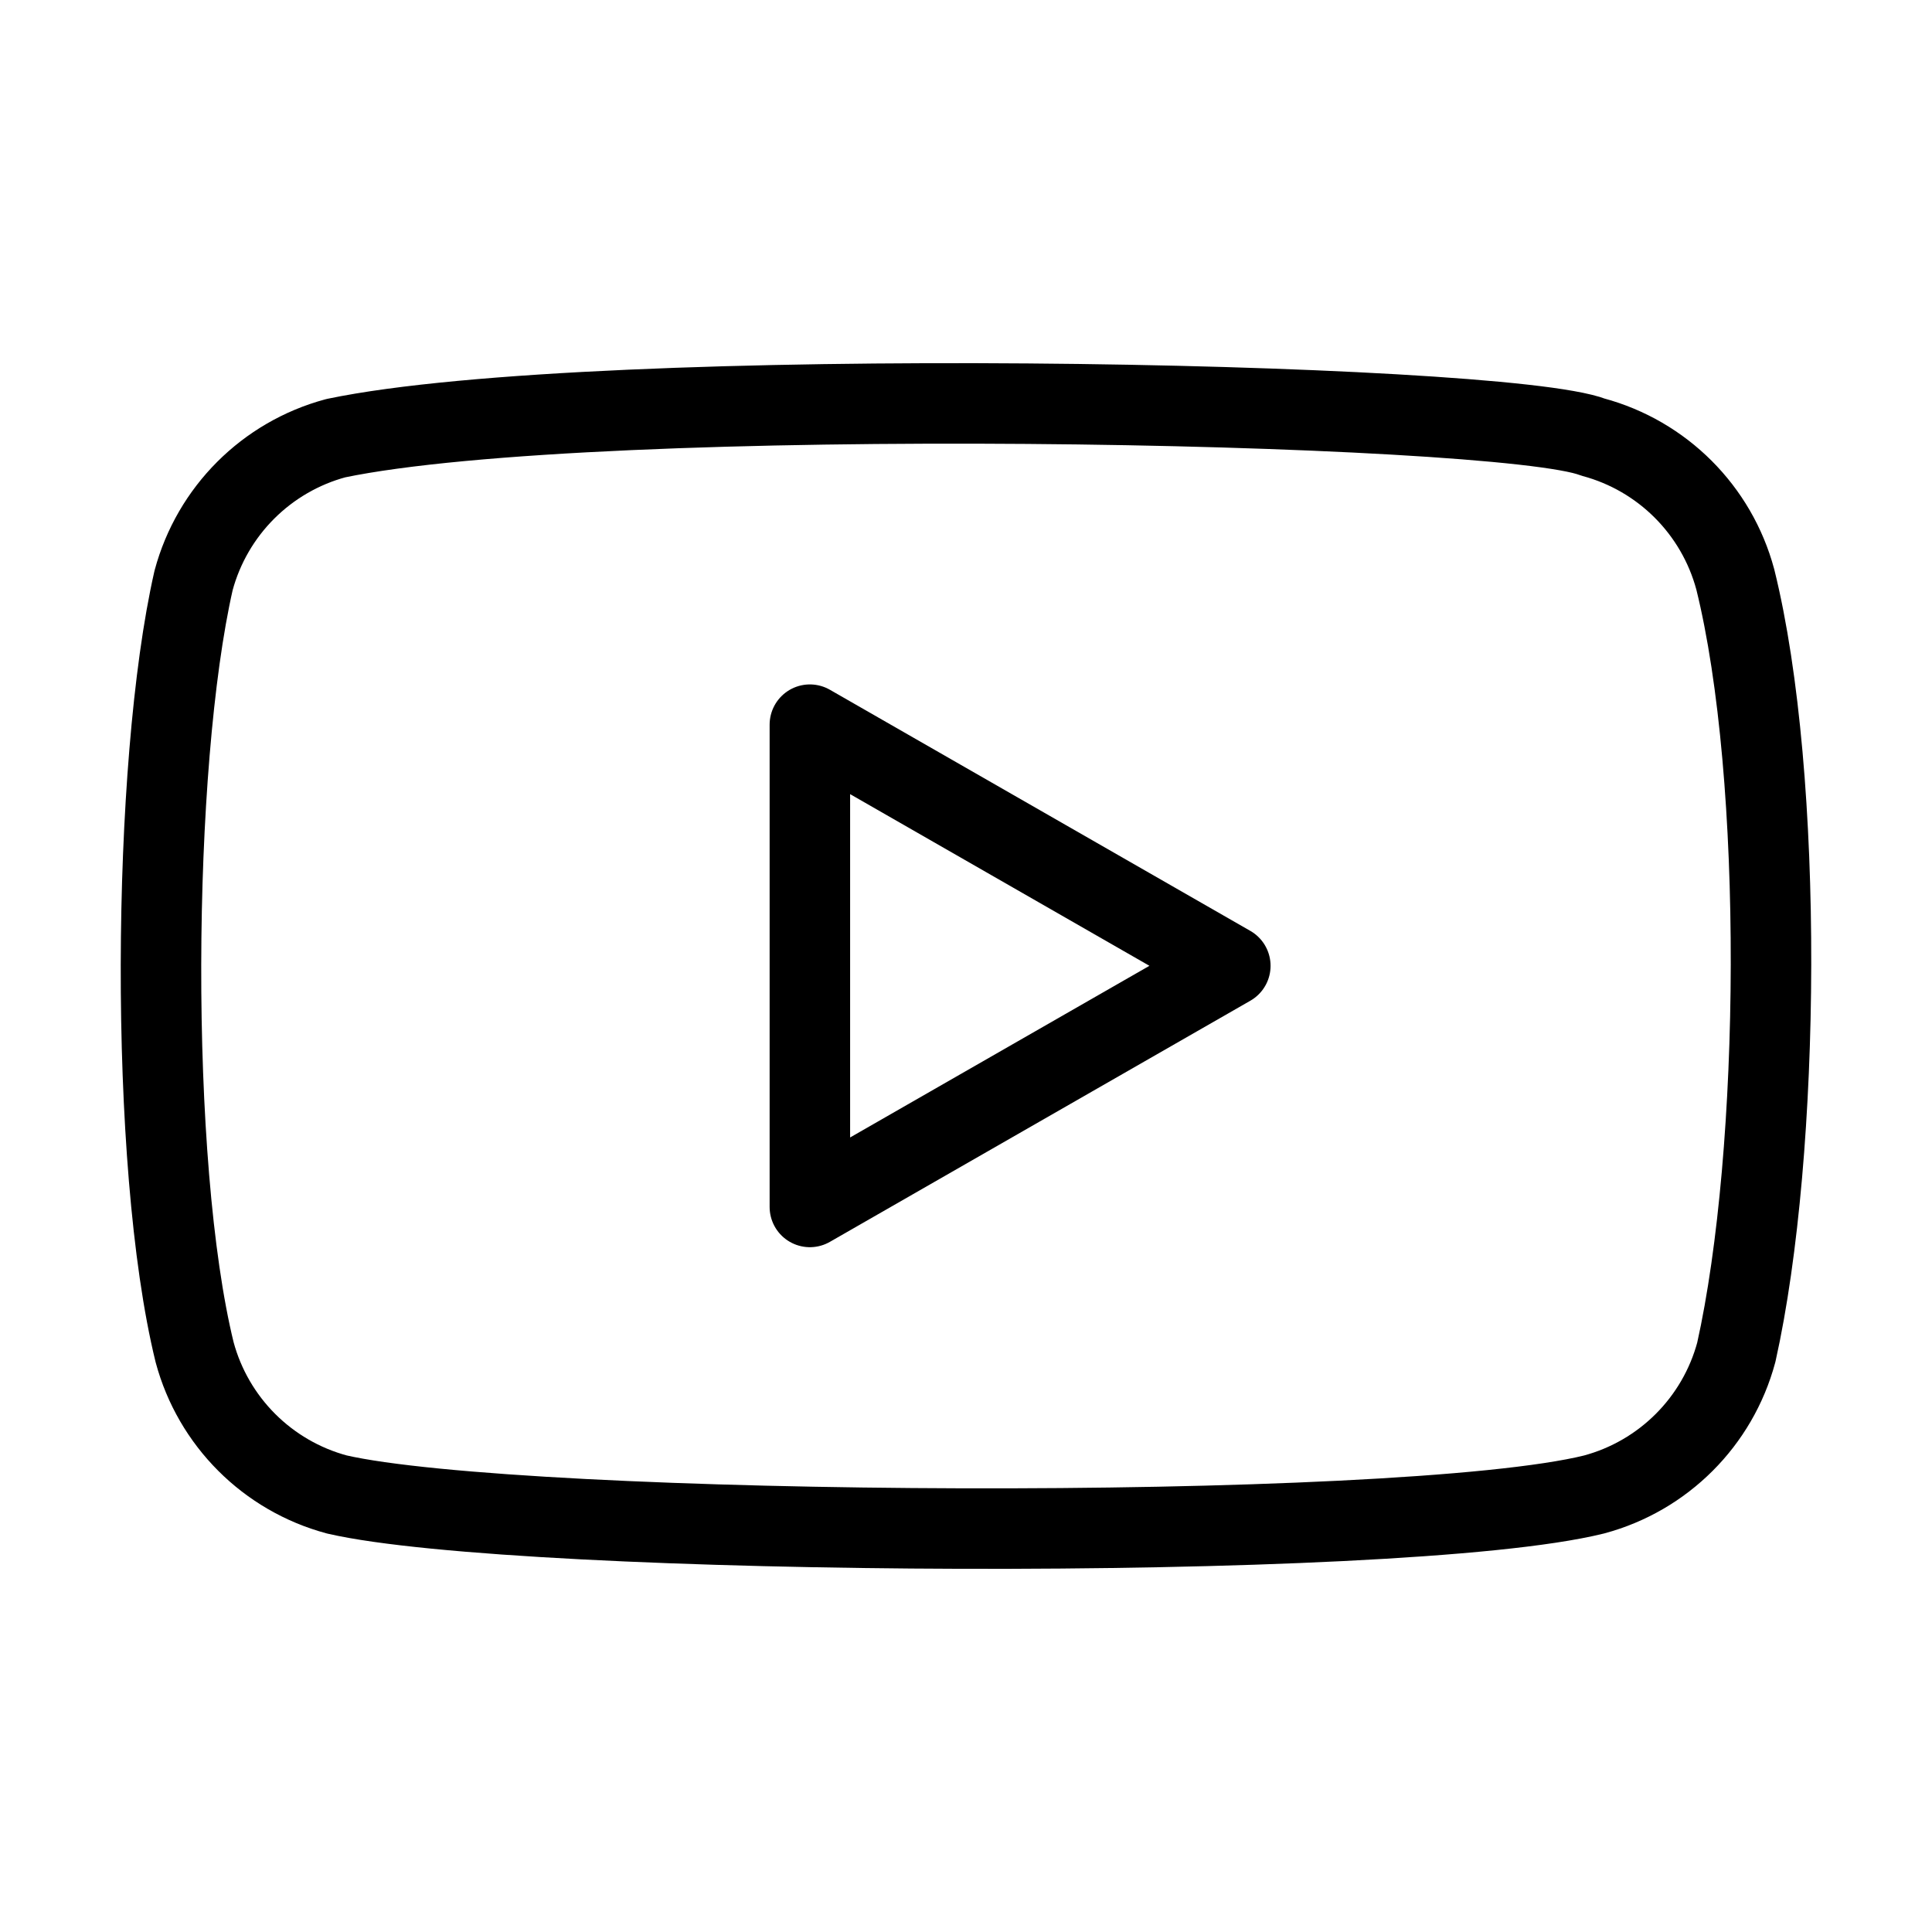
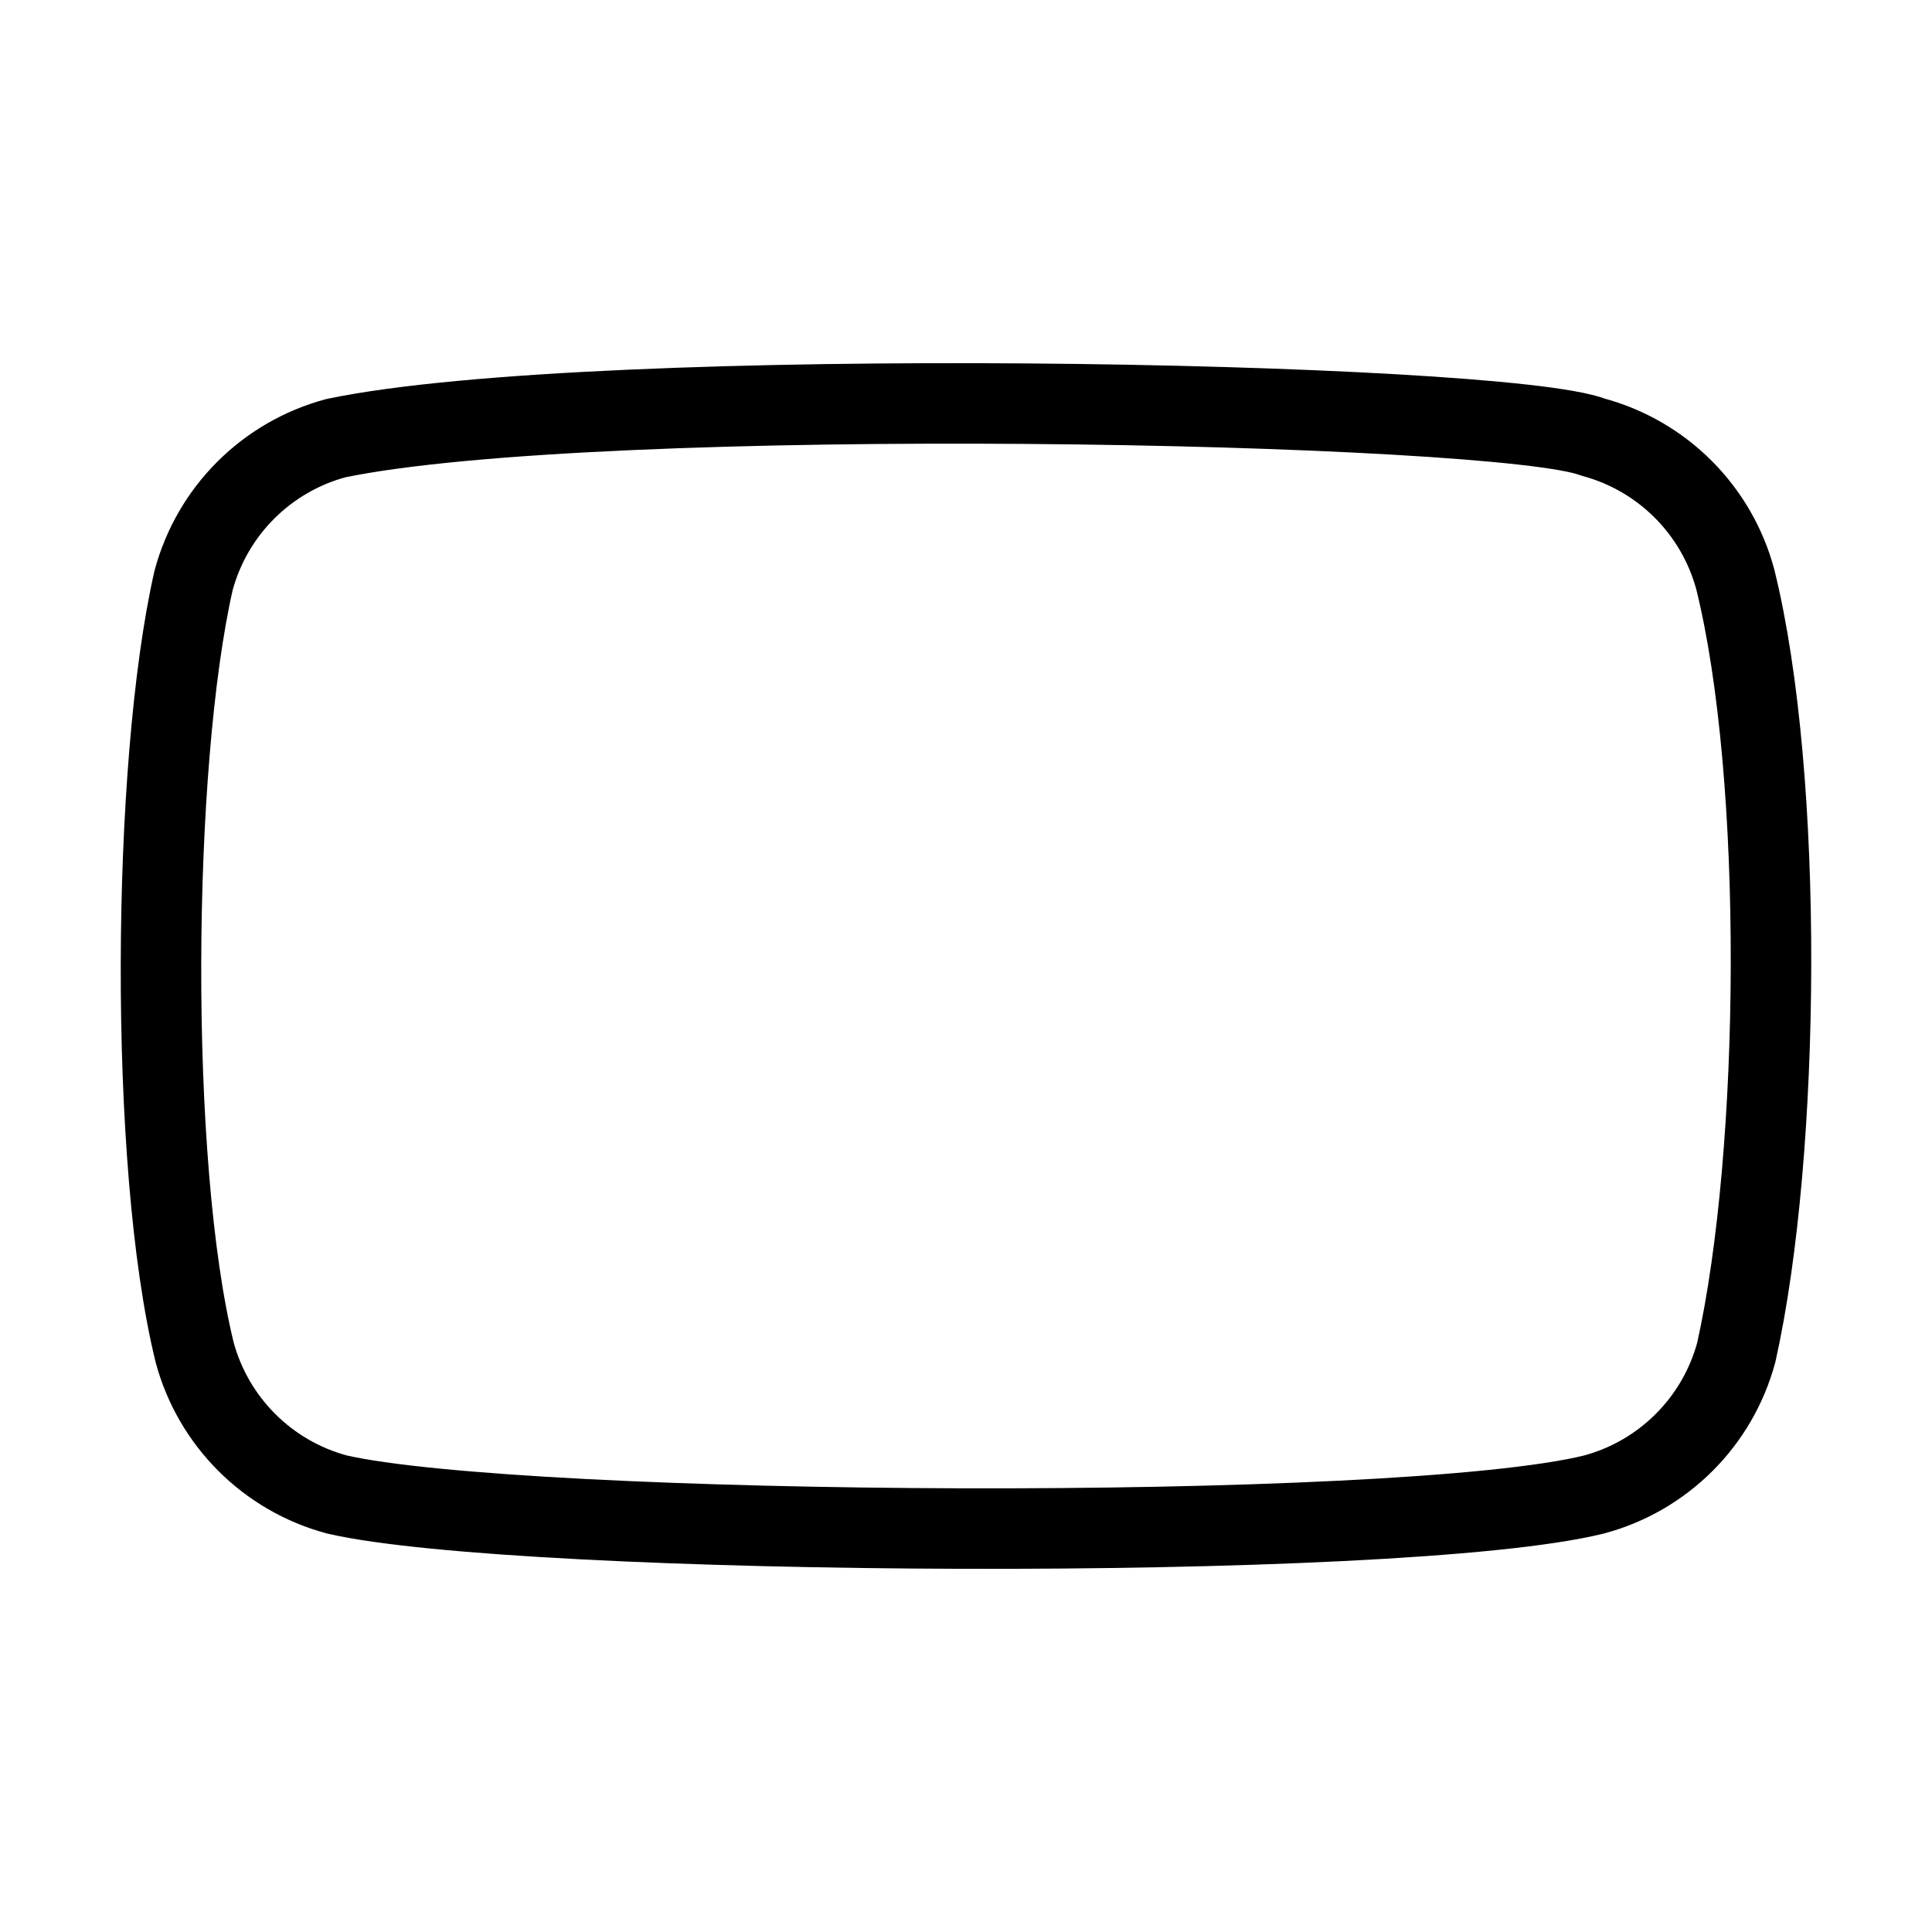
<svg xmlns="http://www.w3.org/2000/svg" id="Laag_1" data-name="Laag 1" viewBox="0 0 800 800">
  <defs>
    <style>
      .cls-1 {
        fill: none;
        stroke: #000;
        stroke-linecap: round;
        stroke-linejoin: round;
        stroke-width: 33.33px;
      }
    </style>
  </defs>
  <path class="cls-1" d="M718.54,239.9c-7.73-28.72-30.16-51.16-58.89-58.89-38.57-14.89-412.21-22.19-520.6.43-28.73,7.73-51.16,30.17-58.89,58.89-17.41,76.38-18.73,241.52.43,319.61,7.73,28.72,30.17,51.16,58.89,58.89,76.38,17.58,439.52,20.06,520.6,0,28.72-7.73,51.16-30.16,58.89-58.89,18.56-83.22,19.88-238.11-.43-320.05Z" />
-   <path class="cls-1" d="M509.45,399.92l-174.1-99.85v199.7l174.1-99.85Z" />
</svg>